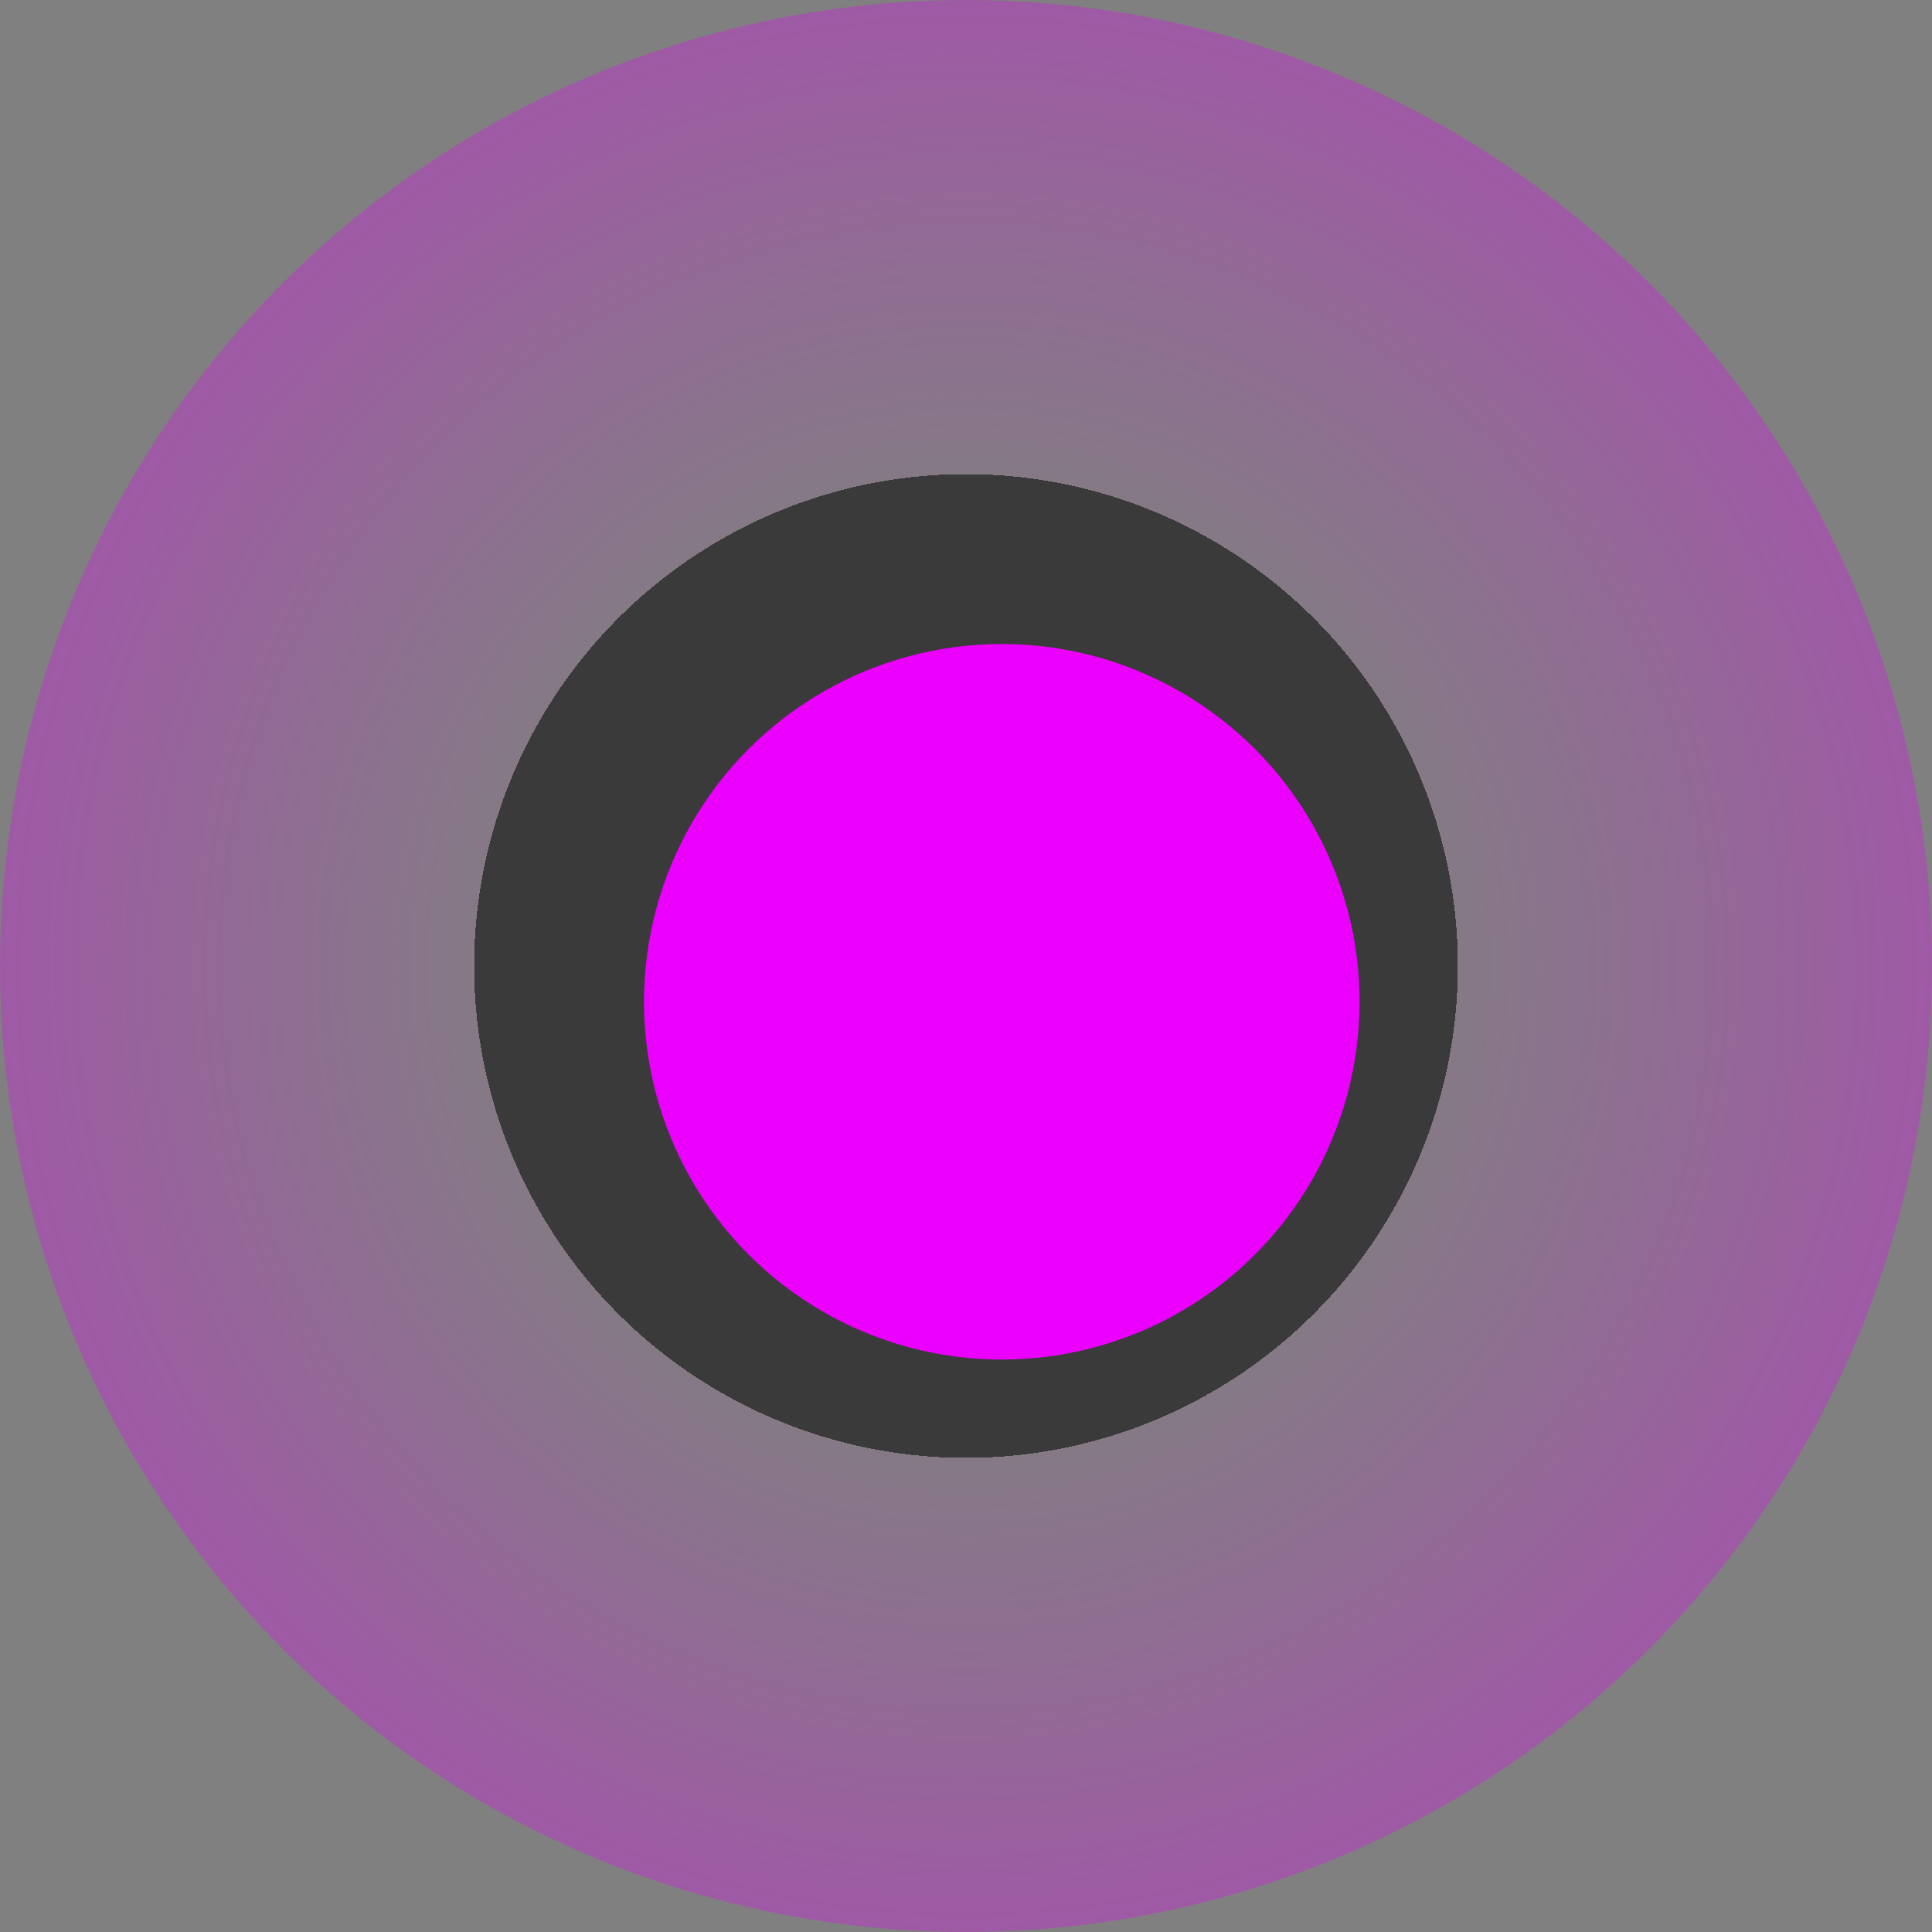
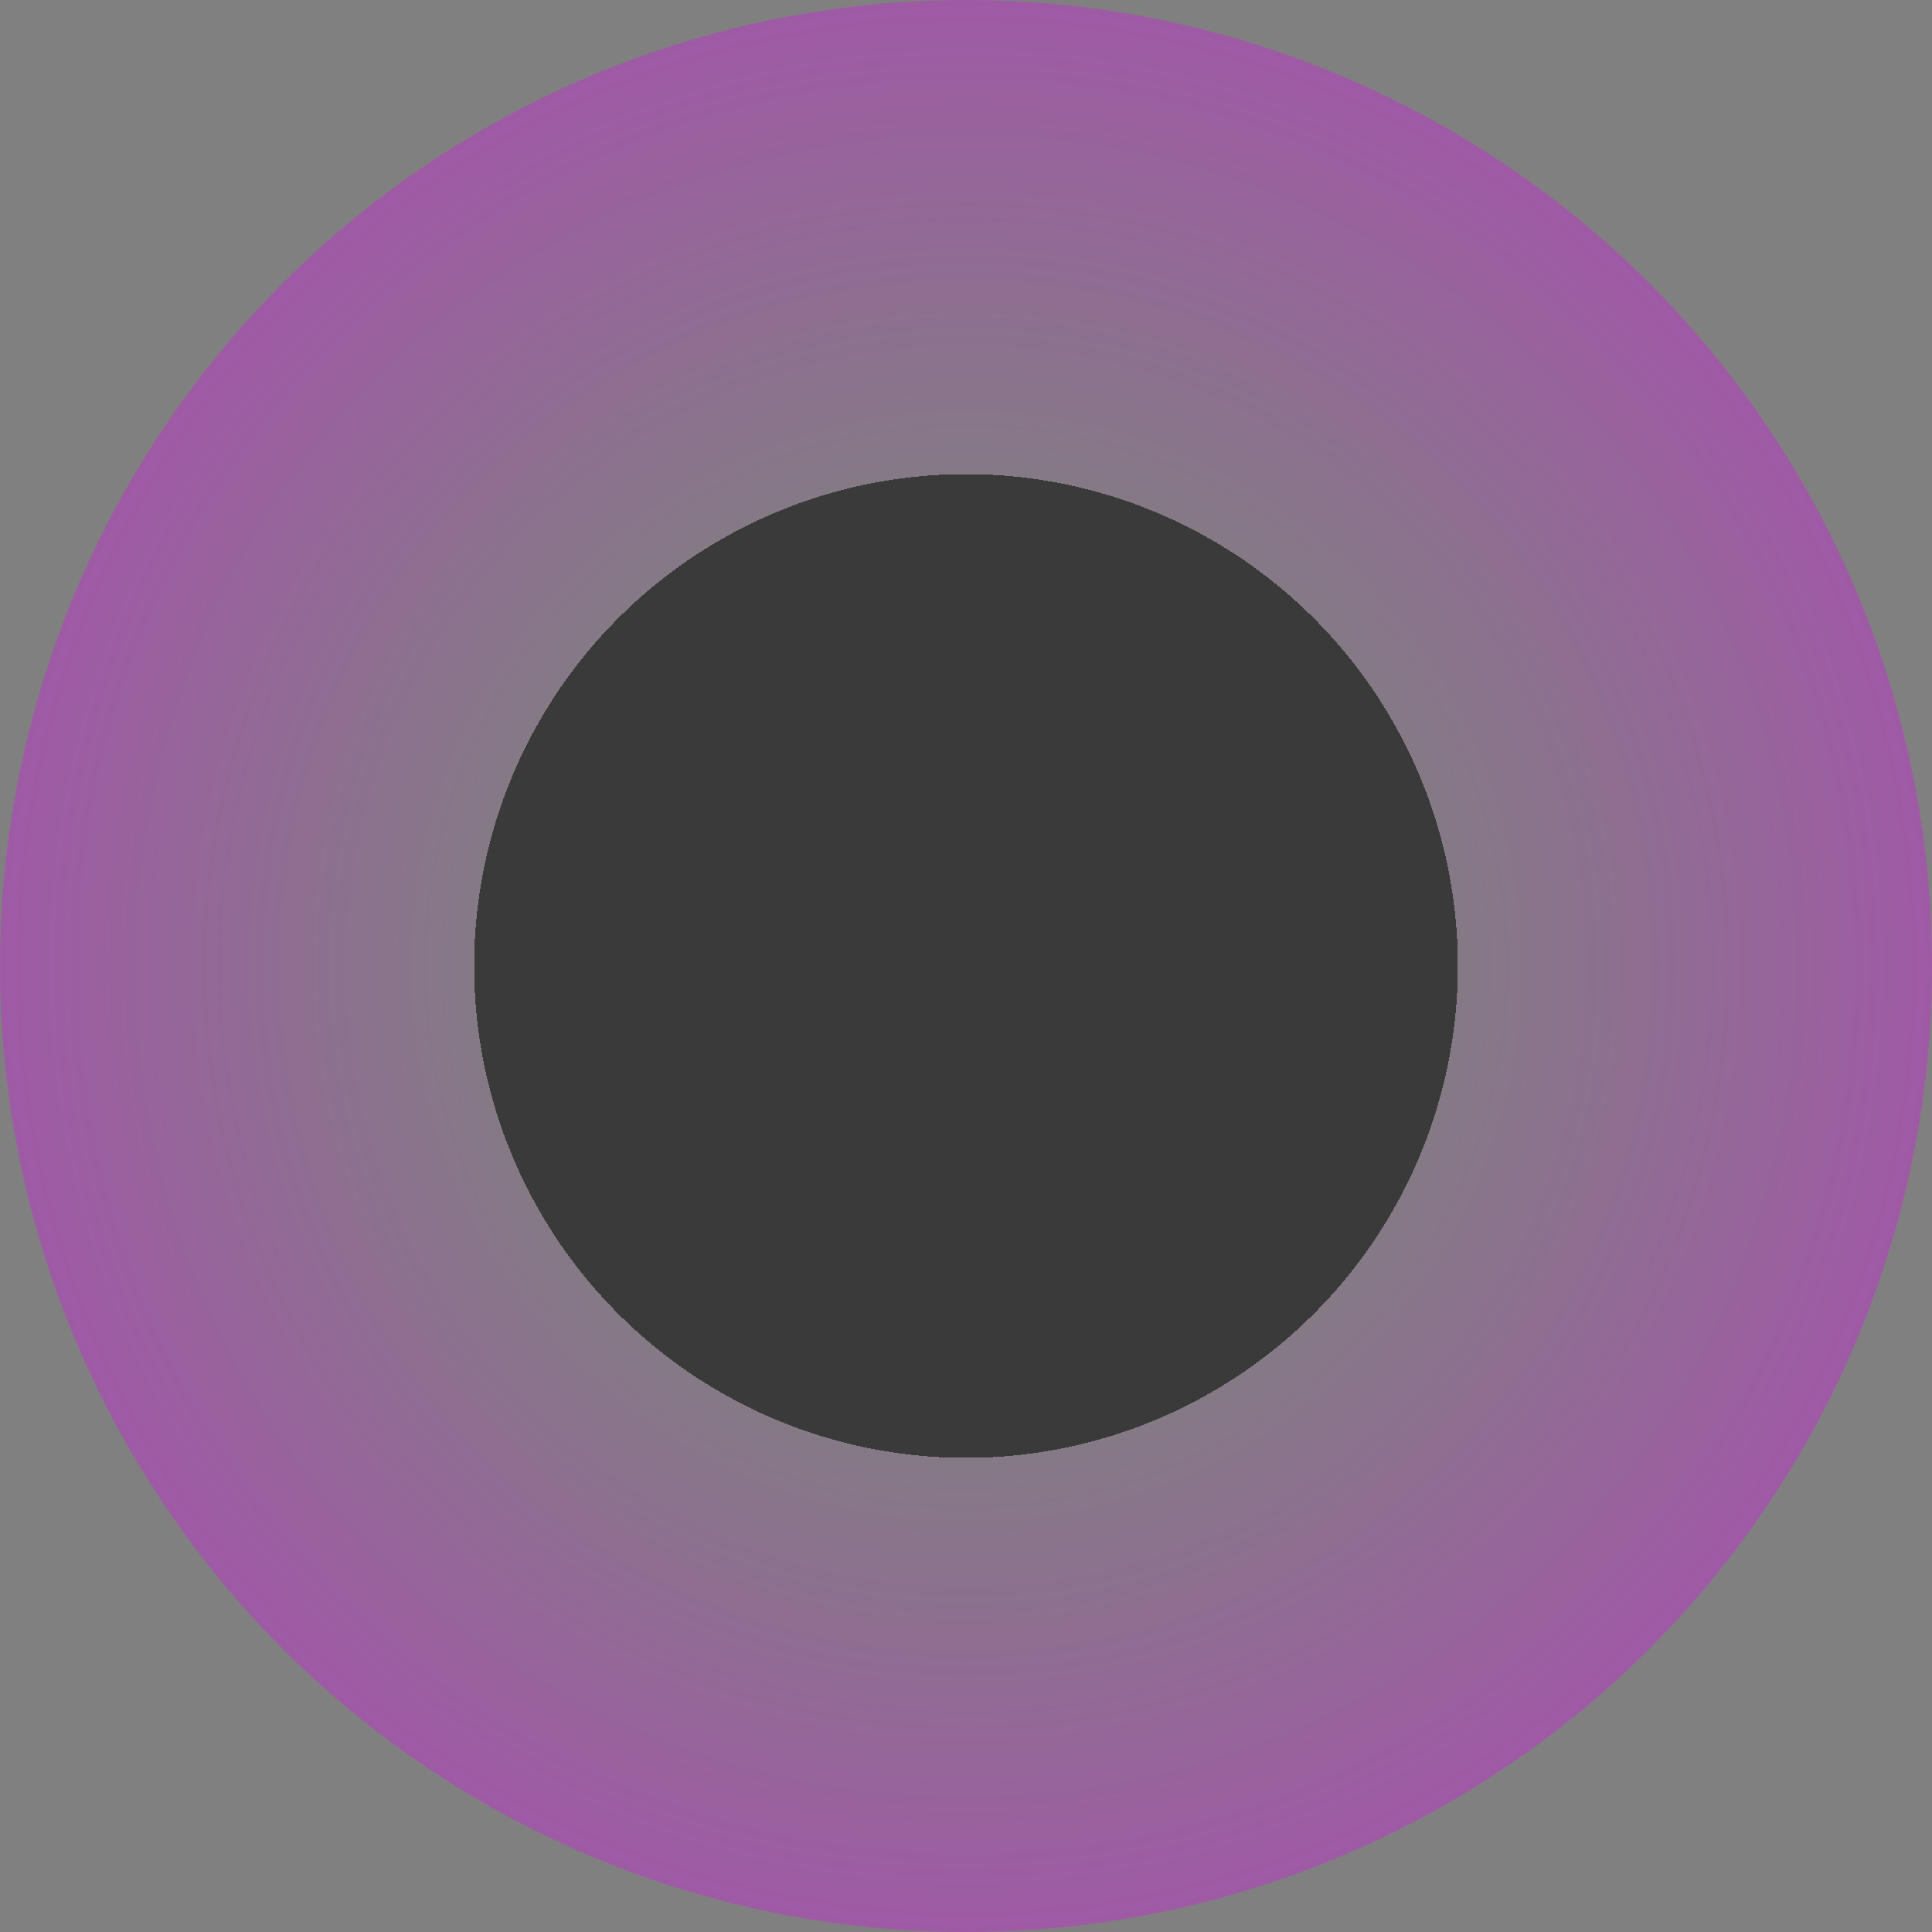
<svg xmlns="http://www.w3.org/2000/svg" width="27" height="27" viewBox="0 0 27 27" fill="none">
  <rect x="0" y="0" width="27" height="27" fill="#808080" stroke="none" />
  <circle cx="13.5" cy="13.5" r="13.5" fill="url(#paint0_radial)" />
-   <circle cx="14" cy="14" r="5" fill="#EB00FF" />
  <defs>
    <radialGradient id="paint0_radial" cx="0" cy="0" r="1" gradientUnits="userSpaceOnUse" gradientTransform="translate(13.5 13.5) rotate(90) scale(13.5)">
      <stop offset="0.505" stop-color="#3A3A3A" />
      <stop offset="0.505" stop-color="white" />
      <stop offset="0.505" stop-color="#EB00FF" stop-opacity="0.05" />
      <stop offset="0.719" stop-color="#EB00FF" stop-opacity="0.15" />
      <stop offset="1" stop-color="#EB00FF" stop-opacity="0.3" />
    </radialGradient>
  </defs>
</svg>